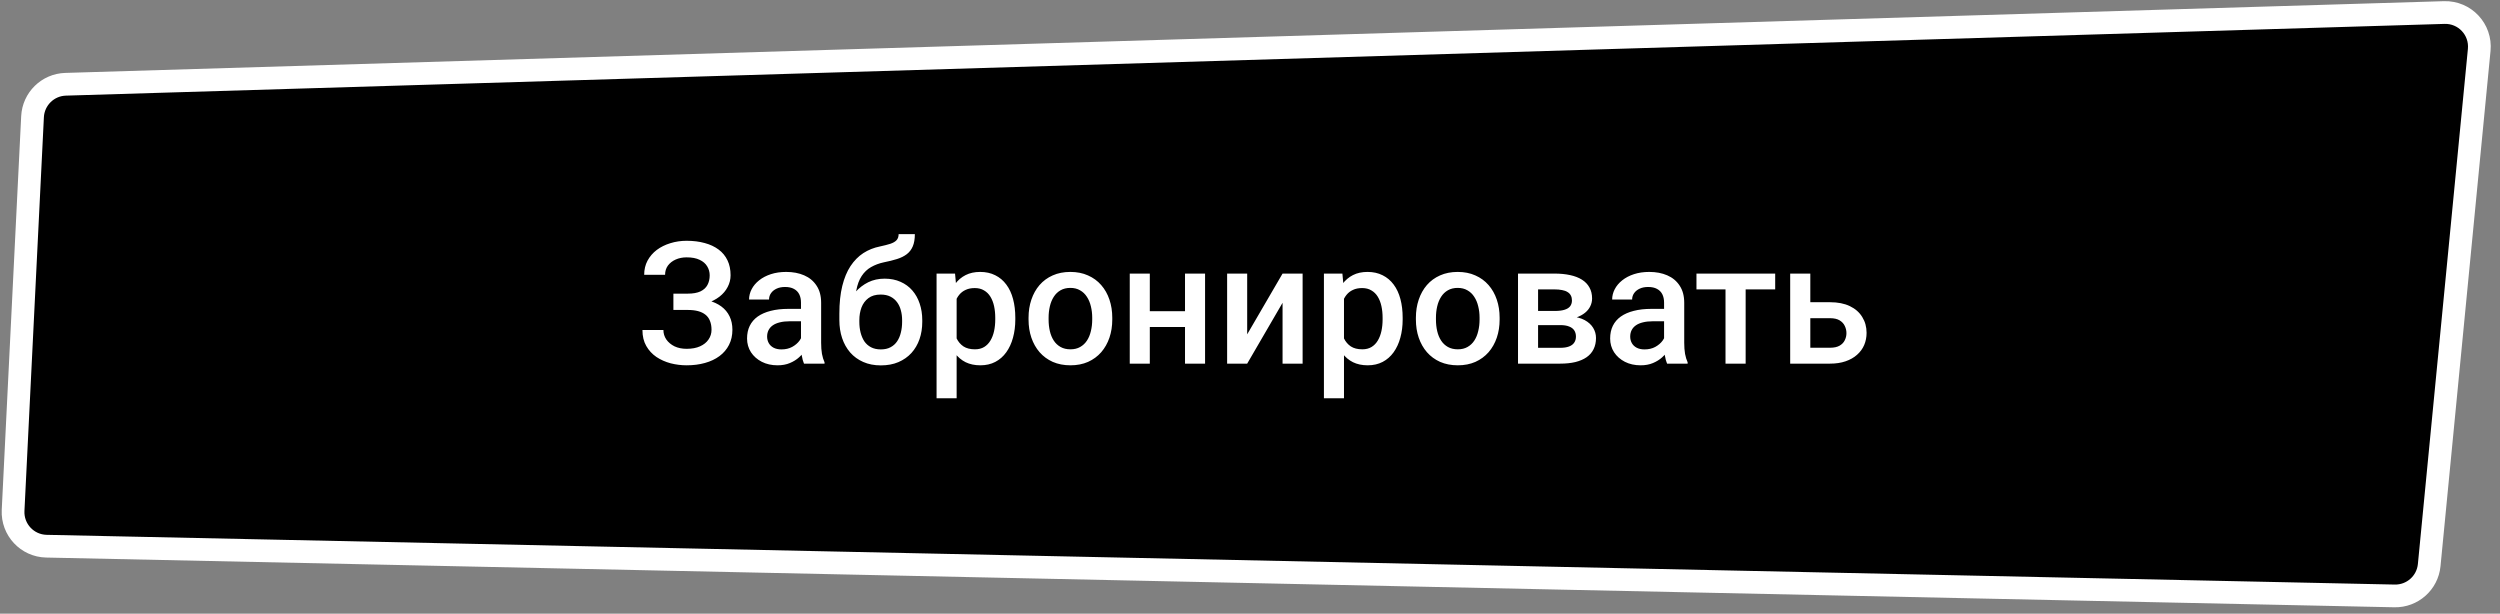
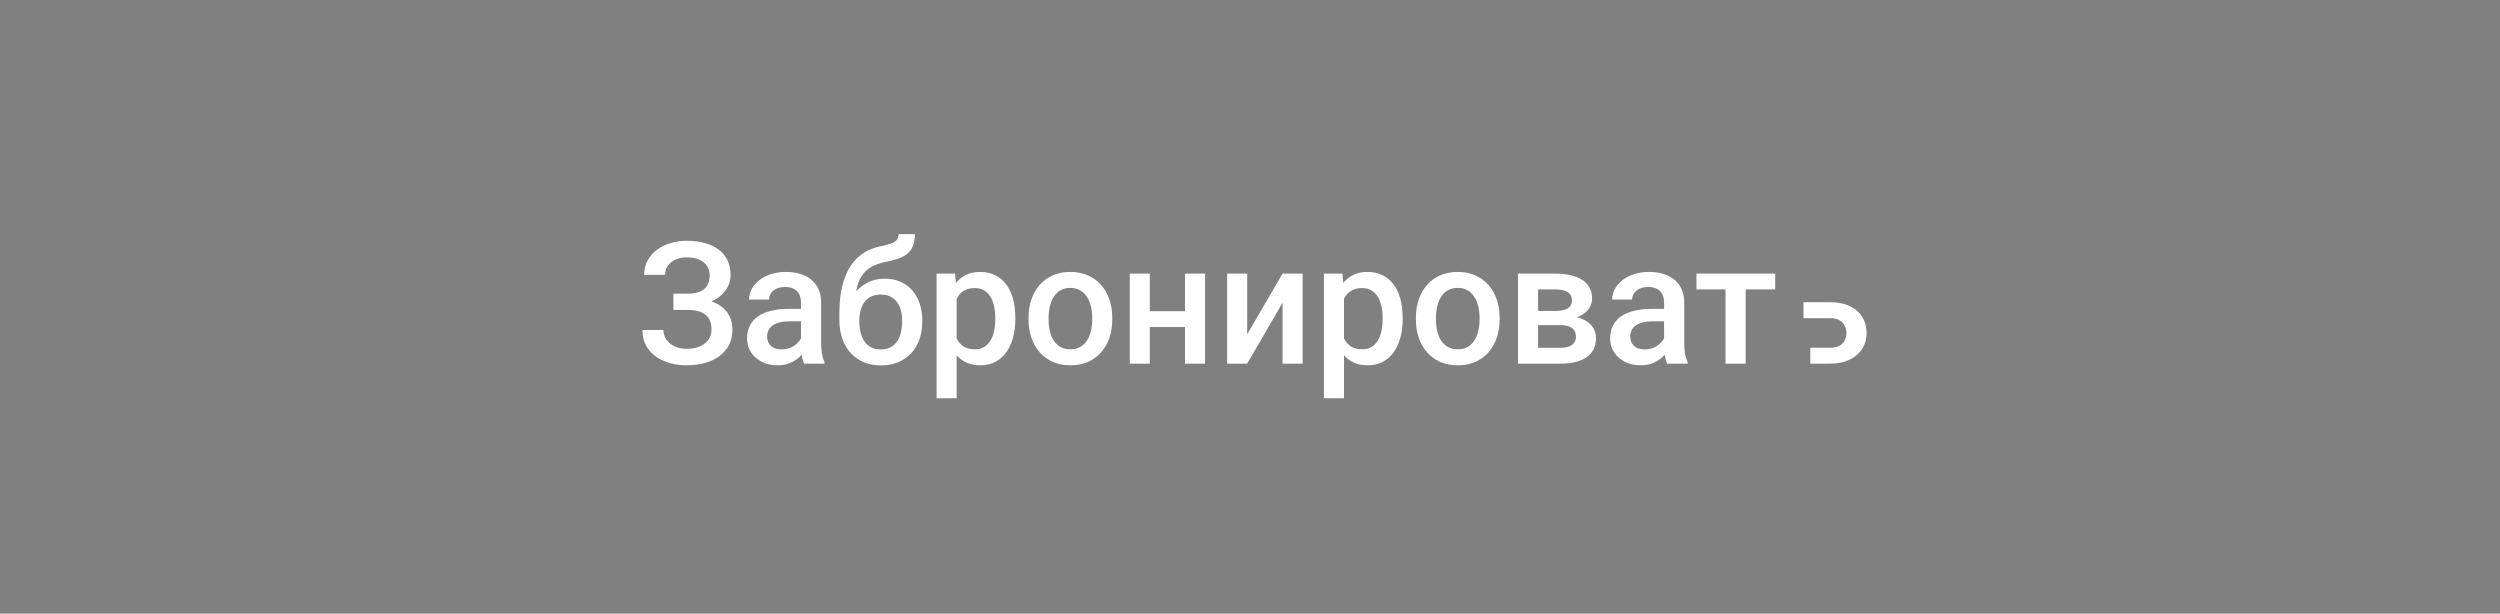
<svg xmlns="http://www.w3.org/2000/svg" width="220" height="54" viewBox="0 0 220 54" fill="none">
  <rect x="0" y="0" width="220" height="54" fill="#808080" stroke="none" />
-   <path d="M2.863 10.267L1.152 44.918C1.069 46.606 2.395 48.03 4.085 48.065L210.719 52.441C212.288 52.474 213.617 51.293 213.769 49.732L218.171 4.391C218.345 2.592 216.901 1.048 215.094 1.103L5.769 7.416C4.205 7.464 2.941 8.705 2.863 10.267Z" fill="black" stroke="white" stroke-width="2" />
-   <path d="M60.739 26.888H59.259V25.84H60.534C60.988 25.84 61.356 25.774 61.64 25.643C61.923 25.506 62.128 25.318 62.255 25.079C62.387 24.834 62.453 24.551 62.453 24.229C62.453 23.941 62.379 23.677 62.233 23.438C62.091 23.199 61.872 23.008 61.574 22.867C61.276 22.72 60.893 22.647 60.424 22.647C60.072 22.647 59.752 22.71 59.464 22.837C59.176 22.964 58.947 23.143 58.776 23.372C58.61 23.602 58.527 23.873 58.527 24.185H56.688C56.688 23.721 56.786 23.306 56.981 22.94C57.182 22.569 57.453 22.254 57.794 21.995C58.141 21.736 58.539 21.539 58.988 21.402C59.442 21.26 59.921 21.189 60.424 21.189C61.01 21.189 61.54 21.255 62.013 21.387C62.487 21.514 62.895 21.705 63.236 21.959C63.578 22.212 63.839 22.53 64.02 22.911C64.201 23.287 64.291 23.724 64.291 24.222C64.291 24.588 64.206 24.932 64.035 25.254C63.869 25.577 63.629 25.86 63.317 26.104C63.004 26.348 62.628 26.541 62.189 26.683C61.754 26.819 61.271 26.888 60.739 26.888ZM59.259 26.25H60.739C61.33 26.25 61.855 26.311 62.313 26.434C62.773 26.556 63.161 26.734 63.478 26.968C63.795 27.203 64.037 27.493 64.203 27.84C64.369 28.182 64.452 28.575 64.452 29.019C64.452 29.517 64.352 29.961 64.152 30.352C63.956 30.738 63.678 31.065 63.317 31.334C62.956 31.602 62.528 31.805 62.035 31.941C61.547 32.078 61.01 32.147 60.424 32.147C59.95 32.147 59.481 32.088 59.018 31.971C58.559 31.849 58.141 31.663 57.765 31.414C57.394 31.16 57.096 30.838 56.872 30.447C56.647 30.057 56.535 29.588 56.535 29.041H58.38C58.38 29.344 58.466 29.622 58.637 29.876C58.812 30.125 59.052 30.325 59.355 30.477C59.662 30.623 60.019 30.696 60.424 30.696C60.888 30.696 61.281 30.623 61.603 30.477C61.93 30.33 62.179 30.13 62.35 29.876C62.526 29.622 62.614 29.336 62.614 29.019C62.614 28.716 62.567 28.455 62.475 28.235C62.387 28.011 62.255 27.83 62.079 27.693C61.903 27.552 61.686 27.447 61.427 27.378C61.169 27.31 60.871 27.276 60.534 27.276H59.259V26.25ZM70.487 30.411V26.631C70.487 26.348 70.436 26.104 70.334 25.899C70.231 25.694 70.075 25.535 69.865 25.423C69.66 25.311 69.401 25.254 69.088 25.254C68.8 25.254 68.551 25.303 68.341 25.401C68.131 25.498 67.968 25.63 67.851 25.796C67.733 25.962 67.675 26.15 67.675 26.36H65.917C65.917 26.048 65.993 25.745 66.144 25.452C66.295 25.159 66.515 24.898 66.803 24.669C67.091 24.439 67.436 24.258 67.836 24.127C68.236 23.995 68.686 23.929 69.184 23.929C69.779 23.929 70.307 24.029 70.766 24.229C71.23 24.429 71.593 24.732 71.857 25.137C72.126 25.538 72.26 26.041 72.26 26.646V30.169C72.26 30.53 72.284 30.855 72.333 31.143C72.387 31.426 72.462 31.673 72.56 31.883V32H70.751C70.668 31.81 70.602 31.568 70.553 31.275C70.509 30.977 70.487 30.689 70.487 30.411ZM70.744 27.181L70.758 28.272H69.491C69.164 28.272 68.876 28.304 68.627 28.367C68.378 28.426 68.17 28.514 68.004 28.631C67.838 28.748 67.714 28.89 67.631 29.056C67.548 29.222 67.506 29.41 67.506 29.62C67.506 29.83 67.555 30.023 67.653 30.198C67.751 30.369 67.892 30.503 68.078 30.601C68.268 30.699 68.498 30.748 68.766 30.748C69.127 30.748 69.442 30.674 69.711 30.528C69.984 30.377 70.199 30.193 70.356 29.979C70.512 29.759 70.595 29.551 70.605 29.356L71.176 30.14C71.117 30.34 71.017 30.555 70.876 30.784C70.734 31.014 70.548 31.233 70.319 31.443C70.094 31.648 69.823 31.817 69.506 31.949C69.193 32.081 68.832 32.147 68.422 32.147C67.904 32.147 67.443 32.044 67.038 31.839C66.632 31.629 66.315 31.348 66.085 30.997C65.856 30.64 65.741 30.237 65.741 29.788C65.741 29.368 65.819 28.997 65.976 28.675C66.137 28.348 66.371 28.074 66.679 27.855C66.991 27.635 67.372 27.469 67.821 27.356C68.27 27.239 68.783 27.181 69.359 27.181H70.744ZM79.079 20.604H80.507C80.507 21.038 80.446 21.397 80.324 21.68C80.207 21.959 80.031 22.188 79.796 22.369C79.567 22.544 79.281 22.686 78.939 22.794C78.603 22.901 78.212 22.998 77.768 23.086C77.357 23.174 76.986 23.314 76.654 23.504C76.327 23.689 76.051 23.951 75.827 24.288C75.607 24.62 75.448 25.047 75.351 25.569C75.253 26.092 75.224 26.729 75.263 27.481V27.979L73.864 28.104V27.605C73.864 26.673 73.949 25.86 74.12 25.166C74.291 24.473 74.533 23.89 74.845 23.416C75.163 22.938 75.539 22.557 75.973 22.273C76.413 21.99 76.901 21.795 77.438 21.688C77.804 21.609 78.109 21.531 78.353 21.453C78.598 21.37 78.778 21.265 78.895 21.138C79.018 21.006 79.079 20.828 79.079 20.604ZM77.841 24.522C78.368 24.522 78.837 24.615 79.247 24.8C79.657 24.981 80.004 25.235 80.287 25.562C80.57 25.889 80.785 26.275 80.932 26.719C81.083 27.164 81.159 27.647 81.159 28.169V28.331C81.159 28.877 81.078 29.383 80.917 29.847C80.756 30.311 80.519 30.716 80.207 31.062C79.894 31.404 79.511 31.673 79.057 31.868C78.607 32.059 78.092 32.154 77.511 32.154C76.935 32.154 76.42 32.054 75.966 31.854C75.512 31.653 75.128 31.375 74.816 31.019C74.503 30.657 74.267 30.235 74.106 29.752C73.944 29.268 73.864 28.741 73.864 28.169V28.008C73.859 27.906 73.886 27.806 73.944 27.708C74.008 27.61 74.084 27.505 74.171 27.393C74.259 27.281 74.337 27.151 74.406 27.005C74.65 26.512 74.938 26.08 75.27 25.709C75.602 25.337 75.981 25.047 76.405 24.837C76.835 24.627 77.314 24.522 77.841 24.522ZM77.497 25.921C77.057 25.921 76.698 26.026 76.42 26.236C76.147 26.441 75.944 26.714 75.812 27.056C75.685 27.398 75.622 27.769 75.622 28.169V28.331C75.622 28.658 75.658 28.968 75.731 29.261C75.805 29.554 75.915 29.812 76.061 30.037C76.212 30.257 76.408 30.43 76.647 30.557C76.891 30.684 77.179 30.748 77.511 30.748C77.848 30.748 78.134 30.684 78.368 30.557C78.607 30.43 78.8 30.257 78.947 30.037C79.098 29.812 79.208 29.554 79.276 29.261C79.35 28.968 79.386 28.658 79.386 28.331V28.169C79.386 27.867 79.35 27.581 79.276 27.312C79.208 27.044 79.098 26.807 78.947 26.602C78.795 26.392 78.6 26.226 78.361 26.104C78.122 25.982 77.834 25.921 77.497 25.921ZM84.184 25.599V35.047H82.418V24.075H84.044L84.184 25.599ZM89.347 27.964V28.118C89.347 28.694 89.279 29.229 89.142 29.722C89.01 30.21 88.812 30.638 88.549 31.004C88.29 31.365 87.97 31.646 87.589 31.846C87.209 32.046 86.769 32.147 86.271 32.147C85.778 32.147 85.346 32.056 84.975 31.875C84.608 31.69 84.298 31.429 84.044 31.092C83.79 30.755 83.585 30.359 83.429 29.905C83.278 29.446 83.17 28.943 83.107 28.396V27.803C83.17 27.222 83.278 26.695 83.429 26.221C83.585 25.748 83.79 25.34 84.044 24.998C84.298 24.656 84.608 24.393 84.975 24.207C85.341 24.021 85.768 23.929 86.256 23.929C86.754 23.929 87.196 24.026 87.582 24.222C87.968 24.412 88.293 24.686 88.556 25.042C88.82 25.394 89.018 25.818 89.149 26.316C89.281 26.81 89.347 27.359 89.347 27.964ZM87.582 28.118V27.964C87.582 27.598 87.548 27.259 87.48 26.946C87.411 26.629 87.304 26.351 87.157 26.111C87.011 25.872 86.823 25.686 86.593 25.555C86.369 25.418 86.098 25.35 85.78 25.35C85.468 25.35 85.199 25.403 84.975 25.511C84.75 25.613 84.562 25.757 84.411 25.943C84.259 26.128 84.142 26.346 84.059 26.595C83.976 26.839 83.918 27.105 83.883 27.393V28.814C83.942 29.166 84.042 29.488 84.184 29.781C84.325 30.074 84.525 30.308 84.784 30.484C85.048 30.655 85.385 30.74 85.795 30.74C86.112 30.74 86.383 30.672 86.608 30.535C86.832 30.398 87.016 30.21 87.157 29.971C87.304 29.727 87.411 29.446 87.48 29.129C87.548 28.811 87.582 28.475 87.582 28.118ZM90.512 28.125V27.957C90.512 27.386 90.595 26.856 90.761 26.368C90.927 25.875 91.166 25.447 91.478 25.086C91.796 24.72 92.182 24.436 92.636 24.236C93.095 24.031 93.612 23.929 94.189 23.929C94.769 23.929 95.287 24.031 95.741 24.236C96.2 24.436 96.588 24.72 96.906 25.086C97.223 25.447 97.465 25.875 97.631 26.368C97.797 26.856 97.88 27.386 97.88 27.957V28.125C97.88 28.697 97.797 29.227 97.631 29.715C97.465 30.203 97.223 30.63 96.906 30.997C96.588 31.358 96.203 31.641 95.749 31.846C95.294 32.046 94.779 32.147 94.203 32.147C93.622 32.147 93.102 32.046 92.643 31.846C92.189 31.641 91.803 31.358 91.486 30.997C91.168 30.63 90.927 30.203 90.761 29.715C90.595 29.227 90.512 28.697 90.512 28.125ZM92.277 27.957V28.125C92.277 28.482 92.314 28.819 92.387 29.136C92.46 29.454 92.575 29.732 92.731 29.971C92.887 30.21 93.087 30.398 93.332 30.535C93.576 30.672 93.866 30.74 94.203 30.74C94.53 30.74 94.814 30.672 95.053 30.535C95.297 30.398 95.497 30.21 95.653 29.971C95.81 29.732 95.924 29.454 95.998 29.136C96.076 28.819 96.115 28.482 96.115 28.125V27.957C96.115 27.605 96.076 27.273 95.998 26.961C95.924 26.644 95.807 26.363 95.646 26.119C95.49 25.875 95.29 25.684 95.045 25.547C94.806 25.406 94.52 25.335 94.189 25.335C93.856 25.335 93.568 25.406 93.324 25.547C93.085 25.684 92.887 25.875 92.731 26.119C92.575 26.363 92.46 26.644 92.387 26.961C92.314 27.273 92.277 27.605 92.277 27.957ZM104.772 27.386V28.777H100.67V27.386H104.772ZM101.183 24.075V32H99.418V24.075H101.183ZM106.046 24.075V32H104.281V24.075H106.046ZM109.752 29.422L112.865 24.075H114.63V32H112.865V26.646L109.752 32H107.987V24.075H109.752V29.422ZM118.271 25.599V35.047H116.505V24.075H118.131L118.271 25.599ZM123.434 27.964V28.118C123.434 28.694 123.366 29.229 123.229 29.722C123.097 30.21 122.899 30.638 122.636 31.004C122.377 31.365 122.057 31.646 121.676 31.846C121.295 32.046 120.856 32.147 120.358 32.147C119.865 32.147 119.433 32.056 119.062 31.875C118.695 31.69 118.385 31.429 118.131 31.092C117.877 30.755 117.672 30.359 117.516 29.905C117.365 29.446 117.257 28.943 117.194 28.396V27.803C117.257 27.222 117.365 26.695 117.516 26.221C117.672 25.748 117.877 25.34 118.131 24.998C118.385 24.656 118.695 24.393 119.062 24.207C119.428 24.021 119.855 23.929 120.343 23.929C120.841 23.929 121.283 24.026 121.669 24.222C122.055 24.412 122.379 24.686 122.643 25.042C122.907 25.394 123.104 25.818 123.236 26.316C123.368 26.81 123.434 27.359 123.434 27.964ZM121.669 28.118V27.964C121.669 27.598 121.635 27.259 121.566 26.946C121.498 26.629 121.391 26.351 121.244 26.111C121.098 25.872 120.91 25.686 120.68 25.555C120.456 25.418 120.185 25.35 119.867 25.35C119.555 25.35 119.286 25.403 119.062 25.511C118.837 25.613 118.649 25.757 118.498 25.943C118.346 26.128 118.229 26.346 118.146 26.595C118.063 26.839 118.004 27.105 117.97 27.393V28.814C118.029 29.166 118.129 29.488 118.271 29.781C118.412 30.074 118.612 30.308 118.871 30.484C119.135 30.655 119.472 30.74 119.882 30.74C120.199 30.74 120.47 30.672 120.695 30.535C120.919 30.398 121.103 30.21 121.244 29.971C121.391 29.727 121.498 29.446 121.566 29.129C121.635 28.811 121.669 28.475 121.669 28.118ZM124.599 28.125V27.957C124.599 27.386 124.682 26.856 124.848 26.368C125.014 25.875 125.253 25.447 125.565 25.086C125.883 24.72 126.269 24.436 126.723 24.236C127.182 24.031 127.699 23.929 128.275 23.929C128.856 23.929 129.374 24.031 129.828 24.236C130.287 24.436 130.675 24.72 130.993 25.086C131.31 25.447 131.552 25.875 131.718 26.368C131.884 26.856 131.967 27.386 131.967 27.957V28.125C131.967 28.697 131.884 29.227 131.718 29.715C131.552 30.203 131.31 30.63 130.993 30.997C130.675 31.358 130.29 31.641 129.835 31.846C129.381 32.046 128.866 32.147 128.29 32.147C127.709 32.147 127.189 32.046 126.73 31.846C126.276 31.641 125.89 31.358 125.573 30.997C125.255 30.63 125.014 30.203 124.848 29.715C124.682 29.227 124.599 28.697 124.599 28.125ZM126.364 27.957V28.125C126.364 28.482 126.4 28.819 126.474 29.136C126.547 29.454 126.662 29.732 126.818 29.971C126.974 30.21 127.174 30.398 127.418 30.535C127.663 30.672 127.953 30.74 128.29 30.74C128.617 30.74 128.9 30.672 129.14 30.535C129.384 30.398 129.584 30.21 129.74 29.971C129.896 29.732 130.011 29.454 130.084 29.136C130.163 28.819 130.202 28.482 130.202 28.125V27.957C130.202 27.605 130.163 27.273 130.084 26.961C130.011 26.644 129.894 26.363 129.733 26.119C129.577 25.875 129.376 25.684 129.132 25.547C128.893 25.406 128.607 25.335 128.275 25.335C127.943 25.335 127.655 25.406 127.411 25.547C127.172 25.684 126.974 25.875 126.818 26.119C126.662 26.363 126.547 26.644 126.474 26.961C126.4 27.273 126.364 27.605 126.364 27.957ZM137.299 28.609H134.765L134.75 27.364H136.83C137.172 27.364 137.453 27.33 137.672 27.261C137.897 27.193 138.063 27.09 138.17 26.954C138.278 26.812 138.332 26.641 138.332 26.441C138.332 26.275 138.3 26.131 138.236 26.009C138.173 25.882 138.075 25.779 137.943 25.701C137.816 25.618 137.655 25.56 137.46 25.525C137.27 25.486 137.047 25.467 136.793 25.467H135.351V32H133.585V24.075H136.793C137.301 24.075 137.758 24.119 138.163 24.207C138.573 24.295 138.922 24.429 139.21 24.61C139.499 24.791 139.718 25.02 139.87 25.298C140.026 25.572 140.104 25.894 140.104 26.265C140.104 26.509 140.05 26.739 139.943 26.954C139.84 27.169 139.687 27.359 139.481 27.525C139.276 27.691 139.025 27.828 138.727 27.935C138.429 28.038 138.087 28.101 137.702 28.125L137.299 28.609ZM137.299 32H134.252L134.955 30.608H137.299C137.611 30.608 137.87 30.569 138.075 30.491C138.28 30.413 138.432 30.301 138.529 30.154C138.632 30.003 138.683 29.825 138.683 29.62C138.683 29.41 138.634 29.229 138.537 29.078C138.439 28.926 138.288 28.811 138.083 28.733C137.882 28.65 137.621 28.609 137.299 28.609H135.285L135.299 27.364H137.694L138.2 27.847C138.703 27.881 139.12 27.989 139.452 28.169C139.784 28.35 140.033 28.577 140.199 28.851C140.365 29.124 140.448 29.422 140.448 29.744C140.448 30.115 140.377 30.442 140.236 30.726C140.099 31.009 139.894 31.246 139.621 31.436C139.352 31.622 139.022 31.763 138.632 31.861C138.241 31.954 137.797 32 137.299 32ZM146.439 30.411V26.631C146.439 26.348 146.388 26.104 146.286 25.899C146.183 25.694 146.027 25.535 145.817 25.423C145.612 25.311 145.353 25.254 145.041 25.254C144.752 25.254 144.503 25.303 144.293 25.401C144.083 25.498 143.92 25.63 143.803 25.796C143.686 25.962 143.627 26.15 143.627 26.36H141.869C141.869 26.048 141.945 25.745 142.096 25.452C142.248 25.159 142.467 24.898 142.755 24.669C143.043 24.439 143.388 24.258 143.788 24.127C144.188 23.995 144.638 23.929 145.136 23.929C145.731 23.929 146.259 24.029 146.718 24.229C147.182 24.429 147.545 24.732 147.809 25.137C148.078 25.538 148.212 26.041 148.212 26.646V30.169C148.212 30.53 148.236 30.855 148.285 31.143C148.339 31.426 148.415 31.673 148.512 31.883V32H146.703C146.62 31.81 146.554 31.568 146.505 31.275C146.461 30.977 146.439 30.689 146.439 30.411ZM146.696 27.181L146.71 28.272H145.443C145.116 28.272 144.828 28.304 144.579 28.367C144.33 28.426 144.123 28.514 143.957 28.631C143.791 28.748 143.666 28.89 143.583 29.056C143.5 29.222 143.458 29.41 143.458 29.62C143.458 29.83 143.507 30.023 143.605 30.198C143.703 30.369 143.844 30.503 144.03 30.601C144.22 30.699 144.45 30.748 144.718 30.748C145.08 30.748 145.395 30.674 145.663 30.528C145.937 30.377 146.151 30.193 146.308 29.979C146.464 29.759 146.547 29.551 146.557 29.356L147.128 30.14C147.069 30.34 146.969 30.555 146.828 30.784C146.686 31.014 146.5 31.233 146.271 31.443C146.046 31.648 145.775 31.817 145.458 31.949C145.146 32.081 144.784 32.147 144.374 32.147C143.856 32.147 143.395 32.044 142.99 31.839C142.584 31.629 142.267 31.348 142.038 30.997C141.808 30.64 141.693 30.237 141.693 29.788C141.693 29.368 141.771 28.997 141.928 28.675C142.089 28.348 142.323 28.074 142.631 27.855C142.943 27.635 143.324 27.469 143.773 27.356C144.223 27.239 144.735 27.181 145.312 27.181H146.696ZM153.617 24.075V32H151.845V24.075H153.617ZM156.217 24.075V25.467H149.289V24.075H156.217ZM158.708 26.595H161.044C161.728 26.595 162.309 26.709 162.787 26.939C163.266 27.169 163.629 27.488 163.878 27.898C164.132 28.304 164.259 28.768 164.259 29.29C164.259 29.676 164.188 30.035 164.047 30.367C163.905 30.694 163.695 30.98 163.417 31.224C163.144 31.468 162.807 31.658 162.406 31.795C162.011 31.932 161.557 32 161.044 32H157.536V24.075H159.308V30.601H161.044C161.396 30.601 161.676 30.54 161.886 30.418C162.096 30.296 162.248 30.137 162.34 29.942C162.438 29.747 162.487 29.539 162.487 29.319C162.487 29.095 162.438 28.882 162.34 28.682C162.248 28.482 162.096 28.318 161.886 28.191C161.676 28.064 161.396 28.001 161.044 28.001H158.708V26.595Z" fill="white" />
+   <path d="M60.739 26.888H59.259V25.84H60.534C60.988 25.84 61.356 25.774 61.64 25.643C61.923 25.506 62.128 25.318 62.255 25.079C62.387 24.834 62.453 24.551 62.453 24.229C62.453 23.941 62.379 23.677 62.233 23.438C62.091 23.199 61.872 23.008 61.574 22.867C61.276 22.72 60.893 22.647 60.424 22.647C60.072 22.647 59.752 22.71 59.464 22.837C59.176 22.964 58.947 23.143 58.776 23.372C58.61 23.602 58.527 23.873 58.527 24.185H56.688C56.688 23.721 56.786 23.306 56.981 22.94C57.182 22.569 57.453 22.254 57.794 21.995C58.141 21.736 58.539 21.539 58.988 21.402C59.442 21.26 59.921 21.189 60.424 21.189C61.01 21.189 61.54 21.255 62.013 21.387C62.487 21.514 62.895 21.705 63.236 21.959C63.578 22.212 63.839 22.53 64.02 22.911C64.201 23.287 64.291 23.724 64.291 24.222C64.291 24.588 64.206 24.932 64.035 25.254C63.869 25.577 63.629 25.86 63.317 26.104C63.004 26.348 62.628 26.541 62.189 26.683C61.754 26.819 61.271 26.888 60.739 26.888ZM59.259 26.25H60.739C61.33 26.25 61.855 26.311 62.313 26.434C62.773 26.556 63.161 26.734 63.478 26.968C63.795 27.203 64.037 27.493 64.203 27.84C64.369 28.182 64.452 28.575 64.452 29.019C64.452 29.517 64.352 29.961 64.152 30.352C63.956 30.738 63.678 31.065 63.317 31.334C62.956 31.602 62.528 31.805 62.035 31.941C61.547 32.078 61.01 32.147 60.424 32.147C59.95 32.147 59.481 32.088 59.018 31.971C58.559 31.849 58.141 31.663 57.765 31.414C57.394 31.16 57.096 30.838 56.872 30.447C56.647 30.057 56.535 29.588 56.535 29.041H58.38C58.38 29.344 58.466 29.622 58.637 29.876C58.812 30.125 59.052 30.325 59.355 30.477C59.662 30.623 60.019 30.696 60.424 30.696C60.888 30.696 61.281 30.623 61.603 30.477C61.93 30.33 62.179 30.13 62.35 29.876C62.526 29.622 62.614 29.336 62.614 29.019C62.614 28.716 62.567 28.455 62.475 28.235C62.387 28.011 62.255 27.83 62.079 27.693C61.903 27.552 61.686 27.447 61.427 27.378C61.169 27.31 60.871 27.276 60.534 27.276H59.259V26.25ZM70.487 30.411V26.631C70.487 26.348 70.436 26.104 70.334 25.899C70.231 25.694 70.075 25.535 69.865 25.423C69.66 25.311 69.401 25.254 69.088 25.254C68.8 25.254 68.551 25.303 68.341 25.401C68.131 25.498 67.968 25.63 67.851 25.796C67.733 25.962 67.675 26.15 67.675 26.36H65.917C65.917 26.048 65.993 25.745 66.144 25.452C66.295 25.159 66.515 24.898 66.803 24.669C67.091 24.439 67.436 24.258 67.836 24.127C68.236 23.995 68.686 23.929 69.184 23.929C69.779 23.929 70.307 24.029 70.766 24.229C71.23 24.429 71.593 24.732 71.857 25.137C72.126 25.538 72.26 26.041 72.26 26.646V30.169C72.26 30.53 72.284 30.855 72.333 31.143C72.387 31.426 72.462 31.673 72.56 31.883V32H70.751C70.668 31.81 70.602 31.568 70.553 31.275C70.509 30.977 70.487 30.689 70.487 30.411ZM70.744 27.181L70.758 28.272H69.491C69.164 28.272 68.876 28.304 68.627 28.367C68.378 28.426 68.17 28.514 68.004 28.631C67.838 28.748 67.714 28.89 67.631 29.056C67.548 29.222 67.506 29.41 67.506 29.62C67.506 29.83 67.555 30.023 67.653 30.198C67.751 30.369 67.892 30.503 68.078 30.601C68.268 30.699 68.498 30.748 68.766 30.748C69.127 30.748 69.442 30.674 69.711 30.528C69.984 30.377 70.199 30.193 70.356 29.979C70.512 29.759 70.595 29.551 70.605 29.356L71.176 30.14C71.117 30.34 71.017 30.555 70.876 30.784C70.734 31.014 70.548 31.233 70.319 31.443C70.094 31.648 69.823 31.817 69.506 31.949C69.193 32.081 68.832 32.147 68.422 32.147C67.904 32.147 67.443 32.044 67.038 31.839C66.632 31.629 66.315 31.348 66.085 30.997C65.856 30.64 65.741 30.237 65.741 29.788C65.741 29.368 65.819 28.997 65.976 28.675C66.137 28.348 66.371 28.074 66.679 27.855C66.991 27.635 67.372 27.469 67.821 27.356C68.27 27.239 68.783 27.181 69.359 27.181H70.744ZM79.079 20.604H80.507C80.507 21.038 80.446 21.397 80.324 21.68C80.207 21.959 80.031 22.188 79.796 22.369C79.567 22.544 79.281 22.686 78.939 22.794C78.603 22.901 78.212 22.998 77.768 23.086C77.357 23.174 76.986 23.314 76.654 23.504C76.327 23.689 76.051 23.951 75.827 24.288C75.607 24.62 75.448 25.047 75.351 25.569C75.253 26.092 75.224 26.729 75.263 27.481V27.979L73.864 28.104V27.605C73.864 26.673 73.949 25.86 74.12 25.166C74.291 24.473 74.533 23.89 74.845 23.416C75.163 22.938 75.539 22.557 75.973 22.273C76.413 21.99 76.901 21.795 77.438 21.688C77.804 21.609 78.109 21.531 78.353 21.453C78.598 21.37 78.778 21.265 78.895 21.138C79.018 21.006 79.079 20.828 79.079 20.604ZM77.841 24.522C78.368 24.522 78.837 24.615 79.247 24.8C79.657 24.981 80.004 25.235 80.287 25.562C80.57 25.889 80.785 26.275 80.932 26.719C81.083 27.164 81.159 27.647 81.159 28.169V28.331C81.159 28.877 81.078 29.383 80.917 29.847C80.756 30.311 80.519 30.716 80.207 31.062C79.894 31.404 79.511 31.673 79.057 31.868C78.607 32.059 78.092 32.154 77.511 32.154C76.935 32.154 76.42 32.054 75.966 31.854C75.512 31.653 75.128 31.375 74.816 31.019C74.503 30.657 74.267 30.235 74.106 29.752C73.944 29.268 73.864 28.741 73.864 28.169V28.008C73.859 27.906 73.886 27.806 73.944 27.708C74.008 27.61 74.084 27.505 74.171 27.393C74.259 27.281 74.337 27.151 74.406 27.005C74.65 26.512 74.938 26.08 75.27 25.709C75.602 25.337 75.981 25.047 76.405 24.837C76.835 24.627 77.314 24.522 77.841 24.522ZM77.497 25.921C77.057 25.921 76.698 26.026 76.42 26.236C76.147 26.441 75.944 26.714 75.812 27.056C75.685 27.398 75.622 27.769 75.622 28.169V28.331C75.622 28.658 75.658 28.968 75.731 29.261C75.805 29.554 75.915 29.812 76.061 30.037C76.212 30.257 76.408 30.43 76.647 30.557C76.891 30.684 77.179 30.748 77.511 30.748C77.848 30.748 78.134 30.684 78.368 30.557C78.607 30.43 78.8 30.257 78.947 30.037C79.098 29.812 79.208 29.554 79.276 29.261C79.35 28.968 79.386 28.658 79.386 28.331V28.169C79.386 27.867 79.35 27.581 79.276 27.312C79.208 27.044 79.098 26.807 78.947 26.602C78.795 26.392 78.6 26.226 78.361 26.104C78.122 25.982 77.834 25.921 77.497 25.921ZM84.184 25.599V35.047H82.418V24.075H84.044L84.184 25.599ZM89.347 27.964V28.118C89.347 28.694 89.279 29.229 89.142 29.722C89.01 30.21 88.812 30.638 88.549 31.004C88.29 31.365 87.97 31.646 87.589 31.846C87.209 32.046 86.769 32.147 86.271 32.147C85.778 32.147 85.346 32.056 84.975 31.875C84.608 31.69 84.298 31.429 84.044 31.092C83.79 30.755 83.585 30.359 83.429 29.905C83.278 29.446 83.17 28.943 83.107 28.396V27.803C83.17 27.222 83.278 26.695 83.429 26.221C83.585 25.748 83.79 25.34 84.044 24.998C84.298 24.656 84.608 24.393 84.975 24.207C85.341 24.021 85.768 23.929 86.256 23.929C86.754 23.929 87.196 24.026 87.582 24.222C87.968 24.412 88.293 24.686 88.556 25.042C88.82 25.394 89.018 25.818 89.149 26.316C89.281 26.81 89.347 27.359 89.347 27.964ZM87.582 28.118V27.964C87.582 27.598 87.548 27.259 87.48 26.946C87.411 26.629 87.304 26.351 87.157 26.111C87.011 25.872 86.823 25.686 86.593 25.555C86.369 25.418 86.098 25.35 85.78 25.35C85.468 25.35 85.199 25.403 84.975 25.511C84.75 25.613 84.562 25.757 84.411 25.943C84.259 26.128 84.142 26.346 84.059 26.595C83.976 26.839 83.918 27.105 83.883 27.393V28.814C83.942 29.166 84.042 29.488 84.184 29.781C84.325 30.074 84.525 30.308 84.784 30.484C85.048 30.655 85.385 30.74 85.795 30.74C86.112 30.74 86.383 30.672 86.608 30.535C86.832 30.398 87.016 30.21 87.157 29.971C87.304 29.727 87.411 29.446 87.48 29.129C87.548 28.811 87.582 28.475 87.582 28.118ZM90.512 28.125V27.957C90.512 27.386 90.595 26.856 90.761 26.368C90.927 25.875 91.166 25.447 91.478 25.086C91.796 24.72 92.182 24.436 92.636 24.236C93.095 24.031 93.612 23.929 94.189 23.929C94.769 23.929 95.287 24.031 95.741 24.236C96.2 24.436 96.588 24.72 96.906 25.086C97.223 25.447 97.465 25.875 97.631 26.368C97.797 26.856 97.88 27.386 97.88 27.957V28.125C97.88 28.697 97.797 29.227 97.631 29.715C97.465 30.203 97.223 30.63 96.906 30.997C96.588 31.358 96.203 31.641 95.749 31.846C95.294 32.046 94.779 32.147 94.203 32.147C93.622 32.147 93.102 32.046 92.643 31.846C92.189 31.641 91.803 31.358 91.486 30.997C91.168 30.63 90.927 30.203 90.761 29.715C90.595 29.227 90.512 28.697 90.512 28.125ZM92.277 27.957V28.125C92.277 28.482 92.314 28.819 92.387 29.136C92.46 29.454 92.575 29.732 92.731 29.971C92.887 30.21 93.087 30.398 93.332 30.535C93.576 30.672 93.866 30.74 94.203 30.74C94.53 30.74 94.814 30.672 95.053 30.535C95.297 30.398 95.497 30.21 95.653 29.971C95.81 29.732 95.924 29.454 95.998 29.136C96.076 28.819 96.115 28.482 96.115 28.125V27.957C96.115 27.605 96.076 27.273 95.998 26.961C95.924 26.644 95.807 26.363 95.646 26.119C95.49 25.875 95.29 25.684 95.045 25.547C94.806 25.406 94.52 25.335 94.189 25.335C93.856 25.335 93.568 25.406 93.324 25.547C93.085 25.684 92.887 25.875 92.731 26.119C92.575 26.363 92.46 26.644 92.387 26.961C92.314 27.273 92.277 27.605 92.277 27.957ZM104.772 27.386V28.777H100.67V27.386H104.772ZM101.183 24.075V32H99.418V24.075H101.183ZM106.046 24.075V32H104.281V24.075H106.046ZM109.752 29.422L112.865 24.075H114.63V32H112.865V26.646L109.752 32H107.987V24.075H109.752V29.422ZM118.271 25.599V35.047H116.505V24.075H118.131L118.271 25.599ZM123.434 27.964V28.118C123.434 28.694 123.366 29.229 123.229 29.722C123.097 30.21 122.899 30.638 122.636 31.004C122.377 31.365 122.057 31.646 121.676 31.846C121.295 32.046 120.856 32.147 120.358 32.147C119.865 32.147 119.433 32.056 119.062 31.875C118.695 31.69 118.385 31.429 118.131 31.092C117.877 30.755 117.672 30.359 117.516 29.905C117.365 29.446 117.257 28.943 117.194 28.396V27.803C117.257 27.222 117.365 26.695 117.516 26.221C117.672 25.748 117.877 25.34 118.131 24.998C118.385 24.656 118.695 24.393 119.062 24.207C119.428 24.021 119.855 23.929 120.343 23.929C120.841 23.929 121.283 24.026 121.669 24.222C122.055 24.412 122.379 24.686 122.643 25.042C122.907 25.394 123.104 25.818 123.236 26.316C123.368 26.81 123.434 27.359 123.434 27.964ZM121.669 28.118V27.964C121.669 27.598 121.635 27.259 121.566 26.946C121.498 26.629 121.391 26.351 121.244 26.111C121.098 25.872 120.91 25.686 120.68 25.555C120.456 25.418 120.185 25.35 119.867 25.35C119.555 25.35 119.286 25.403 119.062 25.511C118.837 25.613 118.649 25.757 118.498 25.943C118.346 26.128 118.229 26.346 118.146 26.595C118.063 26.839 118.004 27.105 117.97 27.393V28.814C118.029 29.166 118.129 29.488 118.271 29.781C118.412 30.074 118.612 30.308 118.871 30.484C119.135 30.655 119.472 30.74 119.882 30.74C120.199 30.74 120.47 30.672 120.695 30.535C120.919 30.398 121.103 30.21 121.244 29.971C121.391 29.727 121.498 29.446 121.566 29.129C121.635 28.811 121.669 28.475 121.669 28.118ZM124.599 28.125V27.957C124.599 27.386 124.682 26.856 124.848 26.368C125.014 25.875 125.253 25.447 125.565 25.086C125.883 24.72 126.269 24.436 126.723 24.236C127.182 24.031 127.699 23.929 128.275 23.929C128.856 23.929 129.374 24.031 129.828 24.236C130.287 24.436 130.675 24.72 130.993 25.086C131.31 25.447 131.552 25.875 131.718 26.368C131.884 26.856 131.967 27.386 131.967 27.957V28.125C131.967 28.697 131.884 29.227 131.718 29.715C131.552 30.203 131.31 30.63 130.993 30.997C130.675 31.358 130.29 31.641 129.835 31.846C129.381 32.046 128.866 32.147 128.29 32.147C127.709 32.147 127.189 32.046 126.73 31.846C126.276 31.641 125.89 31.358 125.573 30.997C125.255 30.63 125.014 30.203 124.848 29.715C124.682 29.227 124.599 28.697 124.599 28.125ZM126.364 27.957V28.125C126.364 28.482 126.4 28.819 126.474 29.136C126.547 29.454 126.662 29.732 126.818 29.971C126.974 30.21 127.174 30.398 127.418 30.535C127.663 30.672 127.953 30.74 128.29 30.74C128.617 30.74 128.9 30.672 129.14 30.535C129.384 30.398 129.584 30.21 129.74 29.971C129.896 29.732 130.011 29.454 130.084 29.136C130.163 28.819 130.202 28.482 130.202 28.125V27.957C130.202 27.605 130.163 27.273 130.084 26.961C130.011 26.644 129.894 26.363 129.733 26.119C129.577 25.875 129.376 25.684 129.132 25.547C128.893 25.406 128.607 25.335 128.275 25.335C127.943 25.335 127.655 25.406 127.411 25.547C127.172 25.684 126.974 25.875 126.818 26.119C126.662 26.363 126.547 26.644 126.474 26.961C126.4 27.273 126.364 27.605 126.364 27.957ZM137.299 28.609H134.765L134.75 27.364H136.83C137.172 27.364 137.453 27.33 137.672 27.261C137.897 27.193 138.063 27.09 138.17 26.954C138.278 26.812 138.332 26.641 138.332 26.441C138.332 26.275 138.3 26.131 138.236 26.009C138.173 25.882 138.075 25.779 137.943 25.701C137.816 25.618 137.655 25.56 137.46 25.525C137.27 25.486 137.047 25.467 136.793 25.467H135.351V32H133.585V24.075H136.793C137.301 24.075 137.758 24.119 138.163 24.207C138.573 24.295 138.922 24.429 139.21 24.61C139.499 24.791 139.718 25.02 139.87 25.298C140.026 25.572 140.104 25.894 140.104 26.265C140.104 26.509 140.05 26.739 139.943 26.954C139.84 27.169 139.687 27.359 139.481 27.525C139.276 27.691 139.025 27.828 138.727 27.935C138.429 28.038 138.087 28.101 137.702 28.125L137.299 28.609ZM137.299 32H134.252L134.955 30.608H137.299C137.611 30.608 137.87 30.569 138.075 30.491C138.28 30.413 138.432 30.301 138.529 30.154C138.632 30.003 138.683 29.825 138.683 29.62C138.683 29.41 138.634 29.229 138.537 29.078C138.439 28.926 138.288 28.811 138.083 28.733C137.882 28.65 137.621 28.609 137.299 28.609H135.285L135.299 27.364H137.694L138.2 27.847C138.703 27.881 139.12 27.989 139.452 28.169C139.784 28.35 140.033 28.577 140.199 28.851C140.365 29.124 140.448 29.422 140.448 29.744C140.448 30.115 140.377 30.442 140.236 30.726C140.099 31.009 139.894 31.246 139.621 31.436C139.352 31.622 139.022 31.763 138.632 31.861C138.241 31.954 137.797 32 137.299 32ZM146.439 30.411V26.631C146.439 26.348 146.388 26.104 146.286 25.899C146.183 25.694 146.027 25.535 145.817 25.423C145.612 25.311 145.353 25.254 145.041 25.254C144.752 25.254 144.503 25.303 144.293 25.401C144.083 25.498 143.92 25.63 143.803 25.796C143.686 25.962 143.627 26.15 143.627 26.36H141.869C141.869 26.048 141.945 25.745 142.096 25.452C142.248 25.159 142.467 24.898 142.755 24.669C143.043 24.439 143.388 24.258 143.788 24.127C144.188 23.995 144.638 23.929 145.136 23.929C145.731 23.929 146.259 24.029 146.718 24.229C147.182 24.429 147.545 24.732 147.809 25.137C148.078 25.538 148.212 26.041 148.212 26.646V30.169C148.212 30.53 148.236 30.855 148.285 31.143C148.339 31.426 148.415 31.673 148.512 31.883V32H146.703C146.62 31.81 146.554 31.568 146.505 31.275C146.461 30.977 146.439 30.689 146.439 30.411ZM146.696 27.181L146.71 28.272H145.443C145.116 28.272 144.828 28.304 144.579 28.367C144.33 28.426 144.123 28.514 143.957 28.631C143.791 28.748 143.666 28.89 143.583 29.056C143.5 29.222 143.458 29.41 143.458 29.62C143.458 29.83 143.507 30.023 143.605 30.198C143.703 30.369 143.844 30.503 144.03 30.601C144.22 30.699 144.45 30.748 144.718 30.748C145.08 30.748 145.395 30.674 145.663 30.528C145.937 30.377 146.151 30.193 146.308 29.979C146.464 29.759 146.547 29.551 146.557 29.356L147.128 30.14C147.069 30.34 146.969 30.555 146.828 30.784C146.686 31.014 146.5 31.233 146.271 31.443C146.046 31.648 145.775 31.817 145.458 31.949C145.146 32.081 144.784 32.147 144.374 32.147C143.856 32.147 143.395 32.044 142.99 31.839C142.584 31.629 142.267 31.348 142.038 30.997C141.808 30.64 141.693 30.237 141.693 29.788C141.693 29.368 141.771 28.997 141.928 28.675C142.089 28.348 142.323 28.074 142.631 27.855C142.943 27.635 143.324 27.469 143.773 27.356C144.223 27.239 144.735 27.181 145.312 27.181H146.696ZM153.617 24.075V32H151.845V24.075H153.617ZM156.217 24.075V25.467H149.289V24.075H156.217ZM158.708 26.595H161.044C161.728 26.595 162.309 26.709 162.787 26.939C163.266 27.169 163.629 27.488 163.878 27.898C164.132 28.304 164.259 28.768 164.259 29.29C164.259 29.676 164.188 30.035 164.047 30.367C163.905 30.694 163.695 30.98 163.417 31.224C163.144 31.468 162.807 31.658 162.406 31.795C162.011 31.932 161.557 32 161.044 32H157.536H159.308V30.601H161.044C161.396 30.601 161.676 30.54 161.886 30.418C162.096 30.296 162.248 30.137 162.34 29.942C162.438 29.747 162.487 29.539 162.487 29.319C162.487 29.095 162.438 28.882 162.34 28.682C162.248 28.482 162.096 28.318 161.886 28.191C161.676 28.064 161.396 28.001 161.044 28.001H158.708V26.595Z" fill="white" />
</svg>